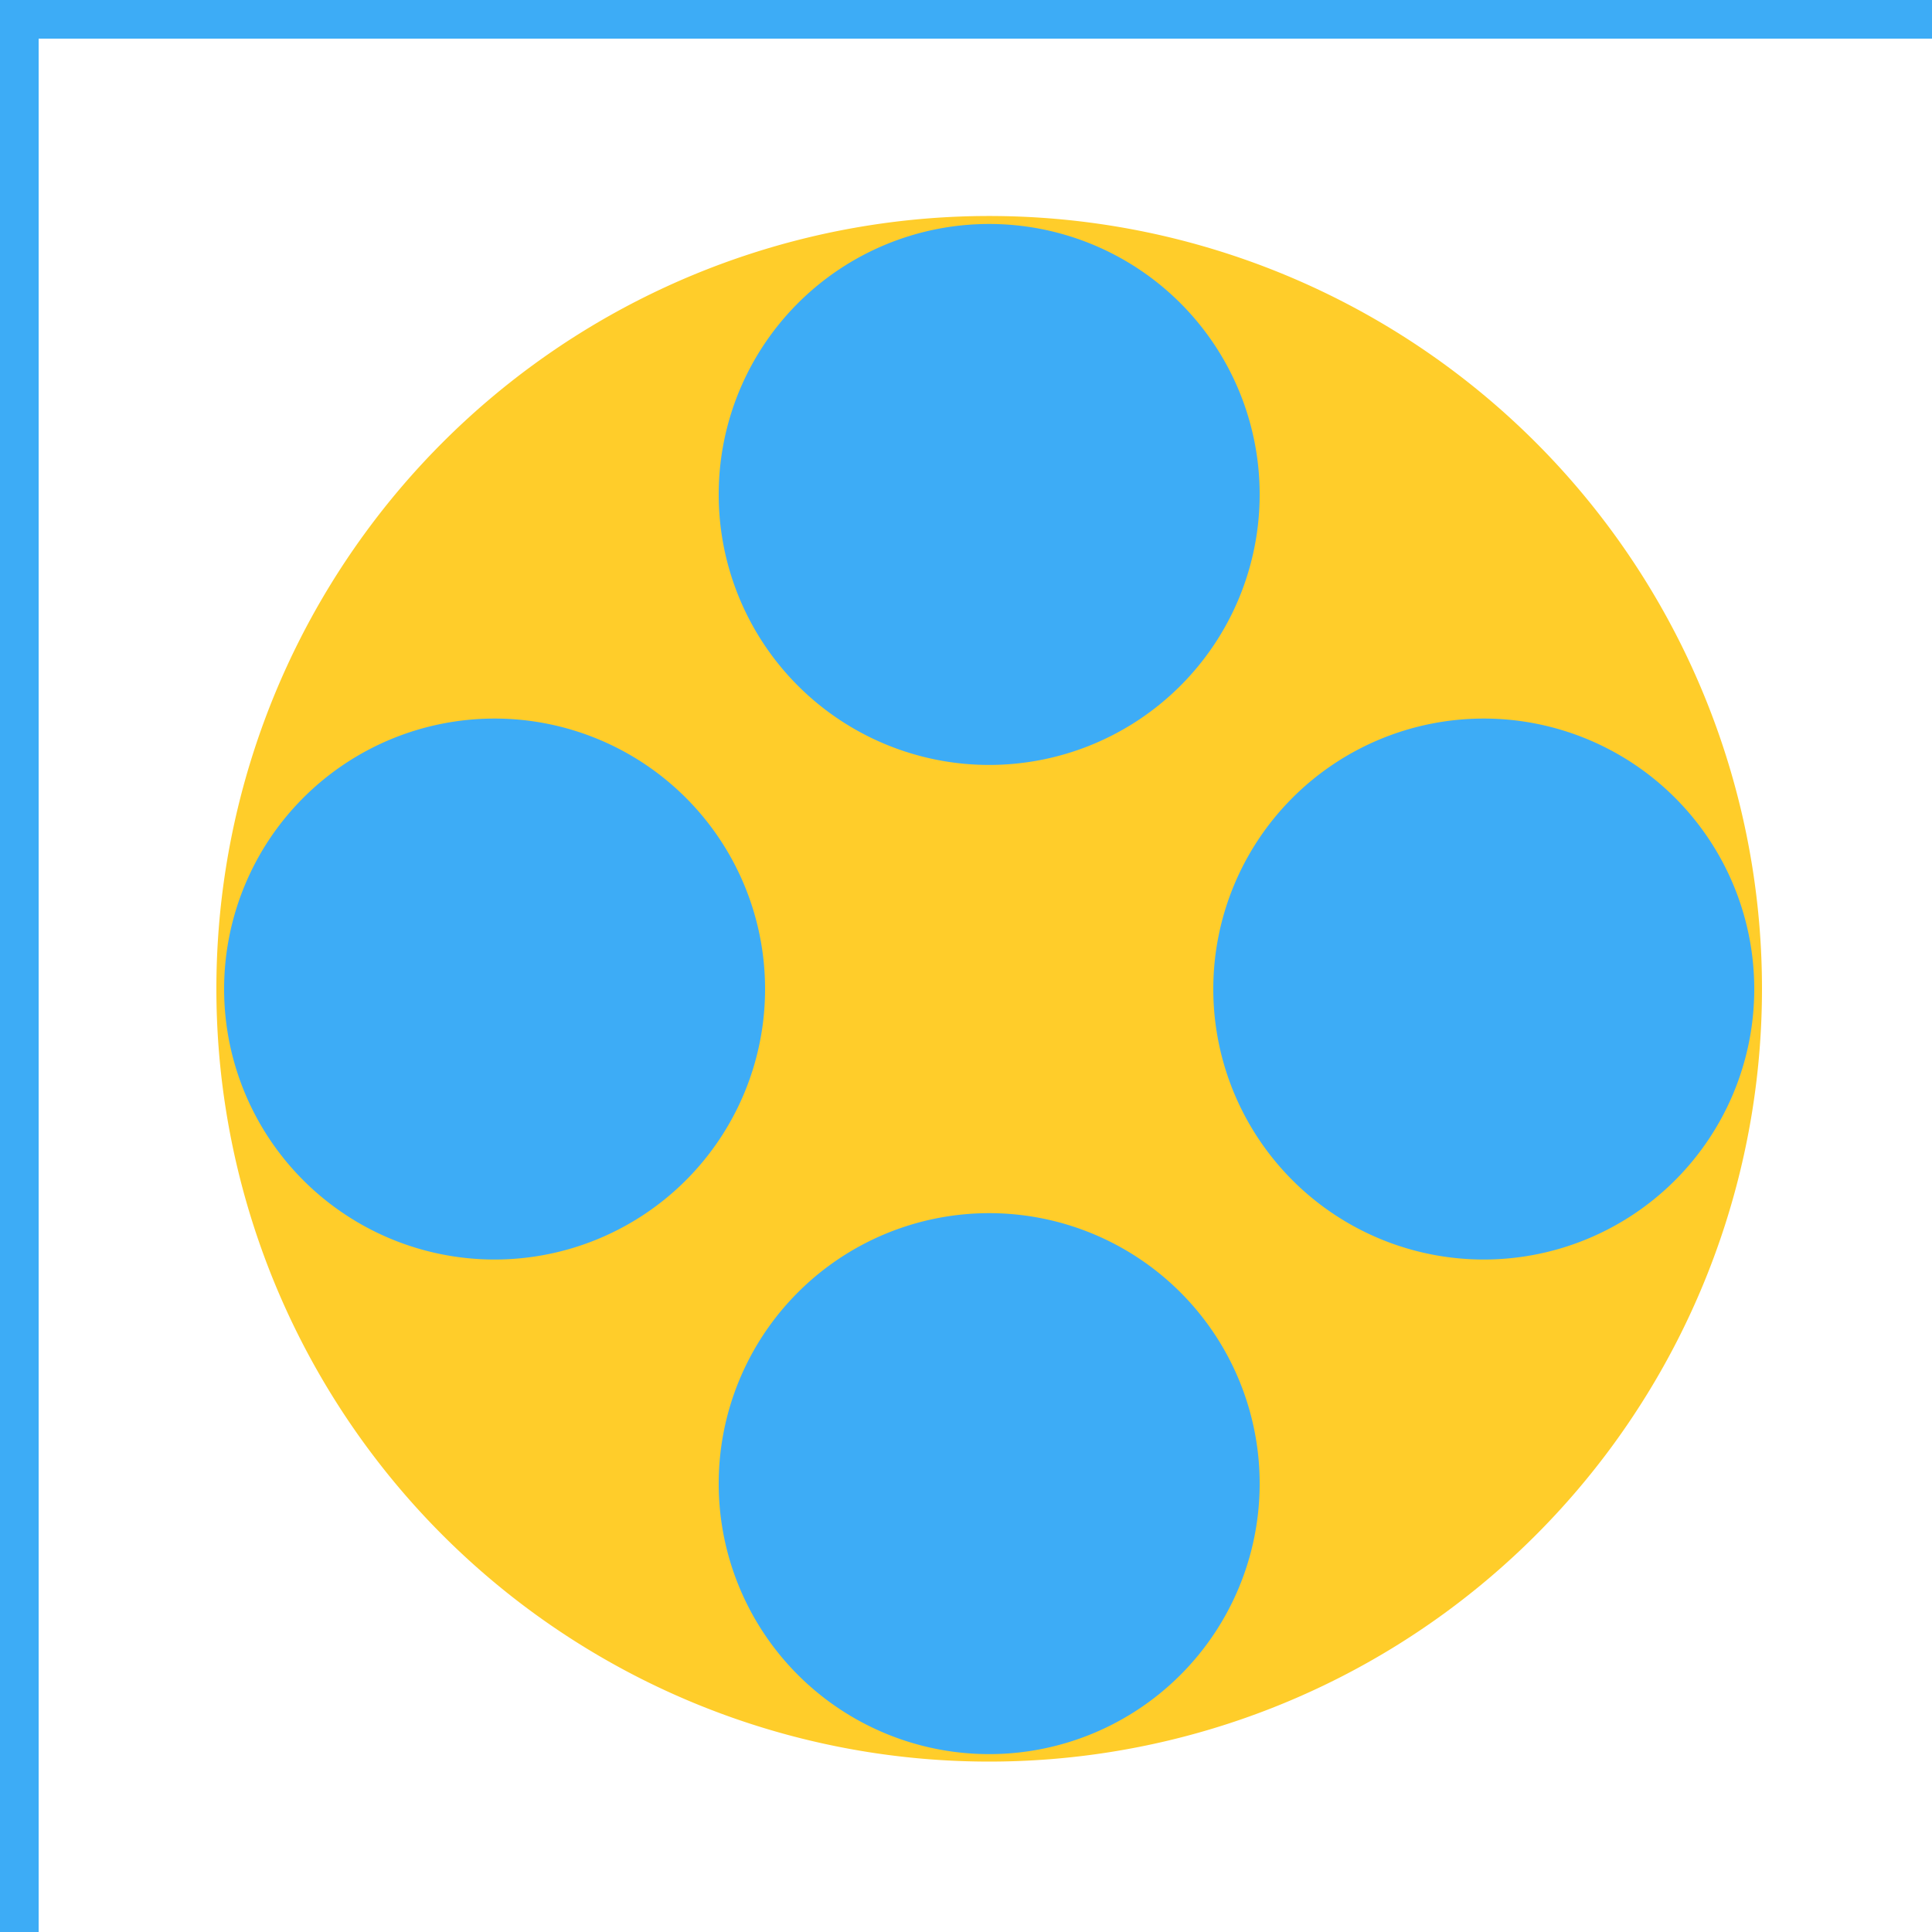
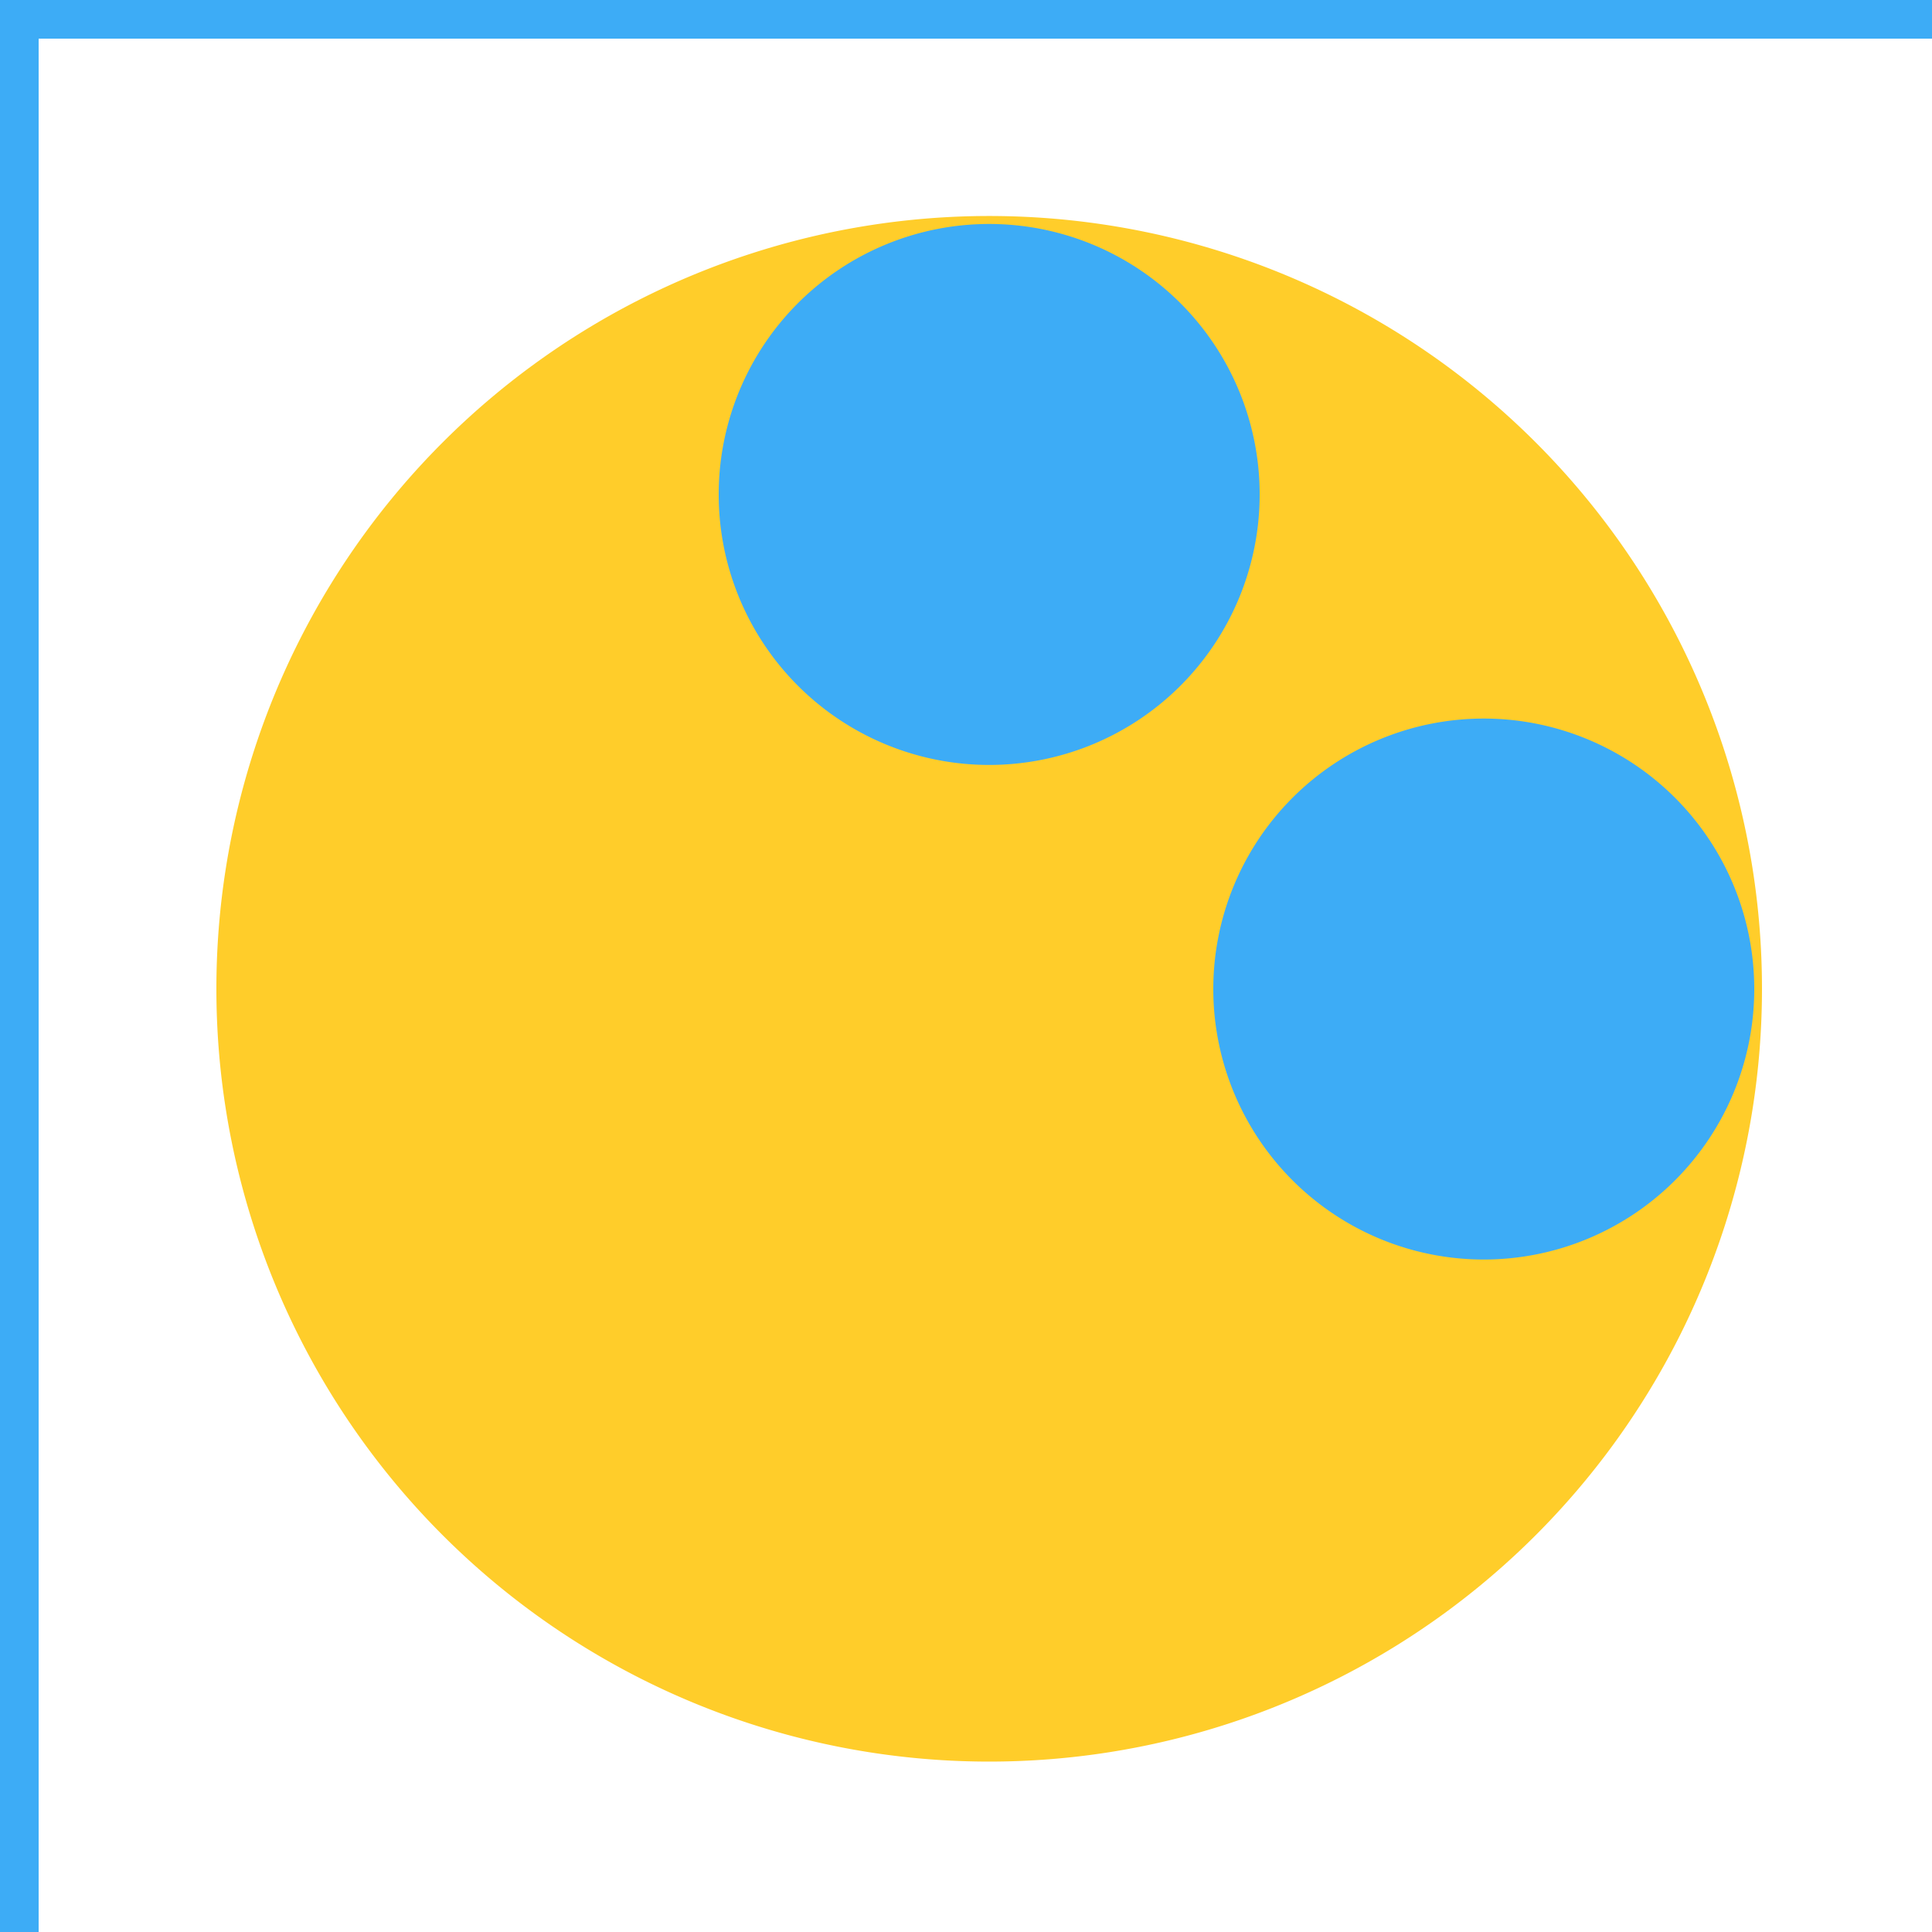
<svg xmlns="http://www.w3.org/2000/svg" width="500" height="500">
  <defs />
  <g>
    <rect fill="#3DACF6" stroke="none" x="0" y="0" width="512" height="512" />
    <rect fill="#FFFFFF" stroke="none" x="10" y="10" width="492" height="492" />
    <path fill="#FFCD2A" stroke="none" paint-order="stroke fill markers" d=" M 456 256 A 200 200 0 1 1 456 255.8" />
    <path fill="#3DACF6" stroke="none" paint-order="stroke fill markers" d=" M 326 128 A 70 70 0 1 1 326 127.93" />
    <path fill="#3DACF6" stroke="none" paint-order="stroke fill markers" d=" M 454 256 A 70 70 0 1 1 454 255.93" />
-     <path fill="#3DACF6" stroke="none" paint-order="stroke fill markers" d=" M 326 384 A 70 70 0 1 1 326 383.93" />
-     <path fill="#3DACF6" stroke="none" paint-order="stroke fill markers" d=" M 198 256 A 70 70 0 1 1 198 255.93" />
    <path fill="#FFCD2A" stroke="none" paint-order="stroke fill markers" d=" M 306 256 A 50 50 0 1 1 306 255.95" />
  </g>
</svg>